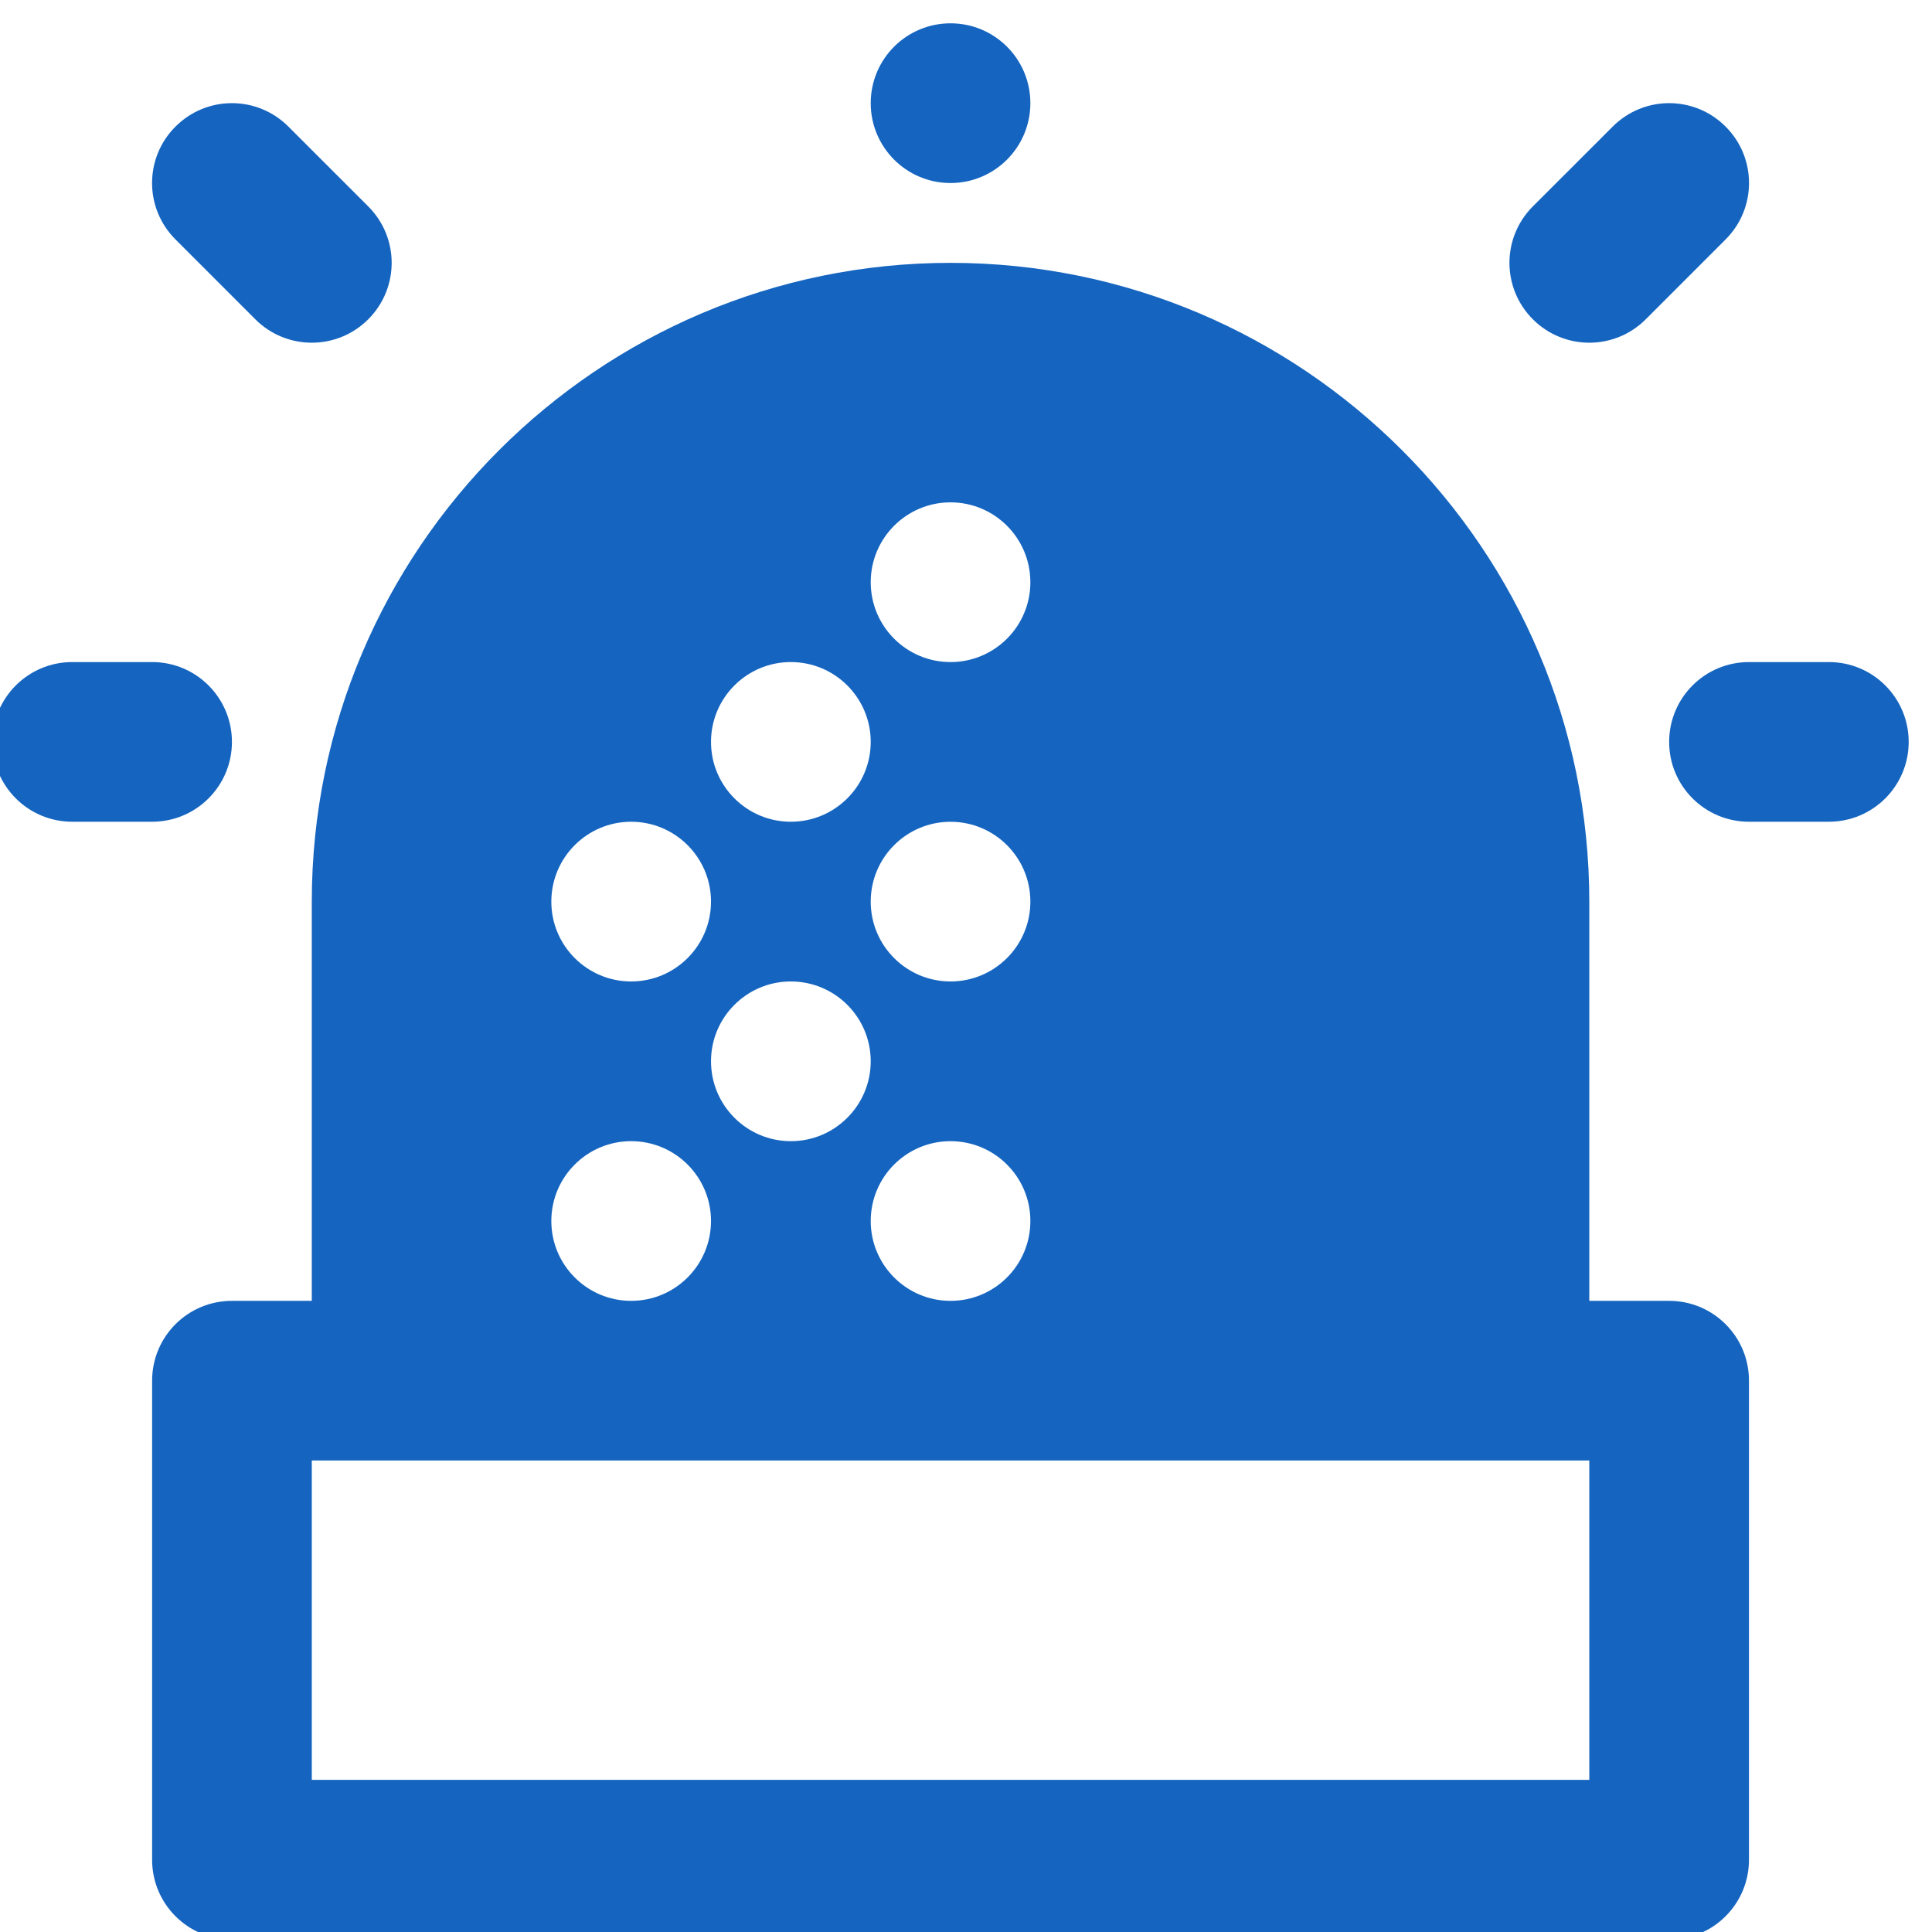
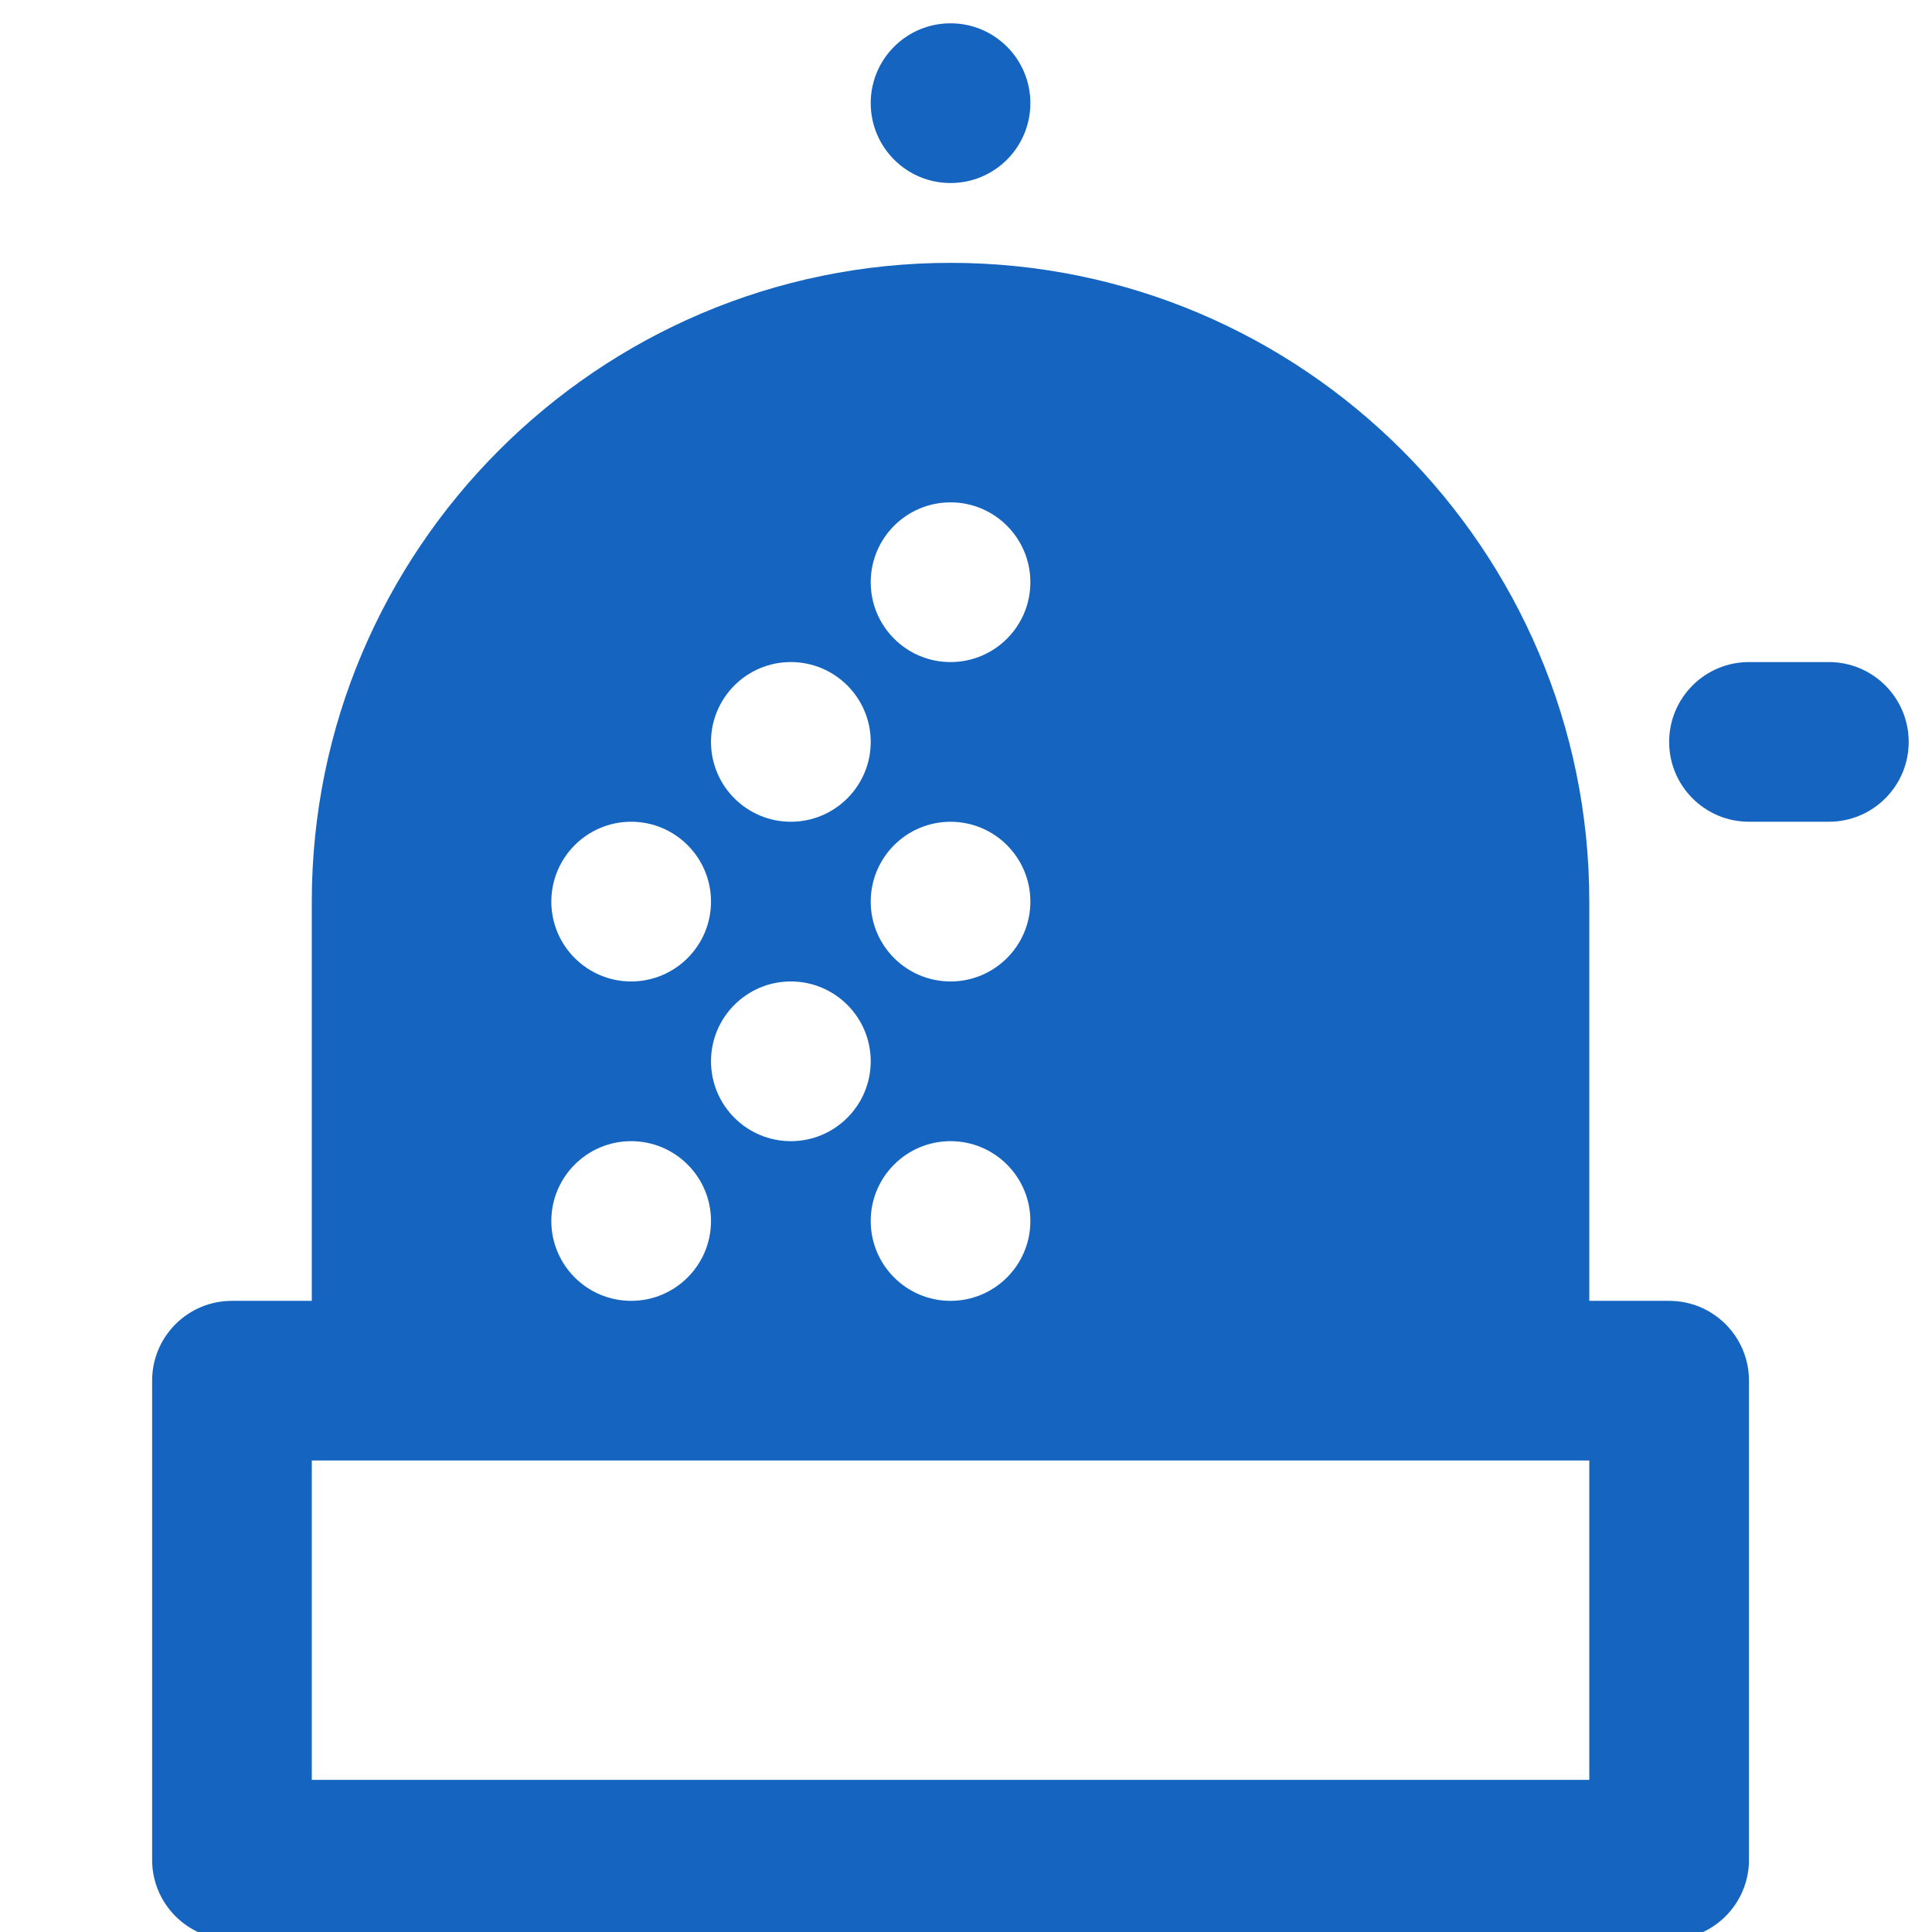
<svg xmlns="http://www.w3.org/2000/svg" xml:space="preserve" width="6mm" height="6mm" version="1.1" style="shape-rendering:geometricPrecision; text-rendering:geometricPrecision; image-rendering:optimizeQuality; fill-rule:evenodd; clip-rule:evenodd" viewBox="0 0 600 600">
  <defs>
    <style type="text/css">
   
    .fil0 {fill:#1565C0}
   
  </style>
  </defs>
  <g id="Слой_x0020_1">
    <g id="siren.svg">
      <g>
        <g>
          <g>
            <path class="fil0" d="M518.37 403.99l-24.8 0 0 -123.98c0,-109.39 -88.99,-198.38 -198.37,-198.38 -109.38,0 -198.37,88.99 -198.37,198.38l0 123.98 -24.8 0c-13.72,0 -24.79,11.1 -24.79,24.79l0 148.79c0,13.68 11.07,24.79 24.79,24.79l446.34 0c13.72,0 24.79,-11.11 24.79,-24.79l0 -148.79c0,-13.69 -11.07,-24.79 -24.79,-24.79zm-223.17 -247.98c13.69,0 24.79,11.12 24.79,24.81 0,13.69 -11.1,24.79 -24.79,24.79 -13.69,0 -24.79,-11.1 -24.79,-24.79 0,-13.69 11.1,-24.81 24.79,-24.81zm0 198.39c13.69,0 24.79,11.11 24.79,24.79 0,13.69 -11.1,24.8 -24.79,24.8 -13.69,0 -24.79,-11.11 -24.79,-24.8 0,-13.68 11.1,-24.79 24.79,-24.79zm-49.6 0c-13.68,0 -24.79,-11.12 -24.79,-24.81 0,-13.68 11.11,-24.79 24.79,-24.79 13.7,0 24.81,11.11 24.81,24.79 0,13.69 -11.11,24.81 -24.81,24.81zm49.6 -49.6c-13.69,0 -24.79,-11.11 -24.79,-24.79 0,-13.69 11.1,-24.8 24.79,-24.8 13.69,0 24.79,11.11 24.79,24.8 0,13.68 -11.1,24.79 -24.79,24.79zm-49.6 -99.19c13.7,0 24.81,11.11 24.81,24.8 0,13.68 -11.11,24.79 -24.81,24.79 -13.68,0 -24.79,-11.11 -24.79,-24.79 0,-13.69 11.11,-24.8 24.79,-24.8zm-49.59 49.59c13.69,0 24.8,11.12 24.8,24.81 0,13.68 -11.11,24.79 -24.8,24.79 -13.68,0 -24.79,-11.11 -24.79,-24.79 0,-13.69 11.11,-24.81 24.79,-24.81zm0 99.2c13.69,0 24.8,11.11 24.8,24.79 0,13.69 -11.11,24.8 -24.8,24.8 -13.68,0 -24.79,-11.11 -24.79,-24.8 0,-13.68 11.11,-24.79 24.79,-24.79zm297.56 198.36l-396.74 0 0 -99.19 24.79 0 347.16 0 24.79 0 0 99.19 0 0z" />
            <path class="fil0" d="M295.2 56.84c13.71,0 24.79,-11.12 24.79,-24.81 0,-13.68 -11.08,-24.79 -24.79,-24.79 -13.71,0 -24.79,11.11 -24.79,24.79 0,13.69 11.08,24.81 24.79,24.81z" />
            <path class="fil0" d="M567.97 205.61l-24.8 0c-13.72,0 -24.8,11.11 -24.8,24.8 0,13.68 11.08,24.79 24.79,24.79l24.81 0c13.7,0 24.79,-11.11 24.79,-24.79 0,-13.69 -11.09,-24.8 -24.79,-24.8z" />
-             <path class="fil0" d="M493.57 106.43c6.35,0 12.7,-2.43 17.54,-7.27l24.79 -24.8c9.7,-9.69 9.7,-25.36 0,-35.05 -9.69,-9.7 -25.36,-9.7 -35.06,0l-24.8 24.79c-9.69,9.69 -9.69,25.36 0,35.06 4.84,4.84 11.18,7.27 17.53,7.27z" />
-             <path class="fil0" d="M72.03 230.41c0,-13.69 -11.08,-24.8 -24.79,-24.8l-24.81 0c-13.7,0 -24.79,11.11 -24.79,24.8 0,13.68 11.09,24.79 24.79,24.79l24.8 0c13.72,0 24.8,-11.11 24.8,-24.79z" />
-             <path class="fil0" d="M79.29 99.16c4.84,4.84 11.19,7.27 17.54,7.27 6.35,0 12.69,-2.43 17.53,-7.27 9.7,-9.7 9.7,-25.37 0,-35.06l-24.8 -24.79c-9.7,-9.7 -25.37,-9.7 -35.06,0 -9.7,9.69 -9.7,25.36 0,35.05l24.79 24.8z" />
          </g>
        </g>
      </g>
      <g>
   </g>
      <g>
   </g>
      <g>
   </g>
      <g>
   </g>
      <g>
   </g>
      <g>
   </g>
      <g>
   </g>
      <g>
   </g>
      <g>
   </g>
      <g>
   </g>
      <g>
   </g>
      <g>
   </g>
      <g>
   </g>
      <g>
   </g>
      <g>
   </g>
    </g>
  </g>
</svg>